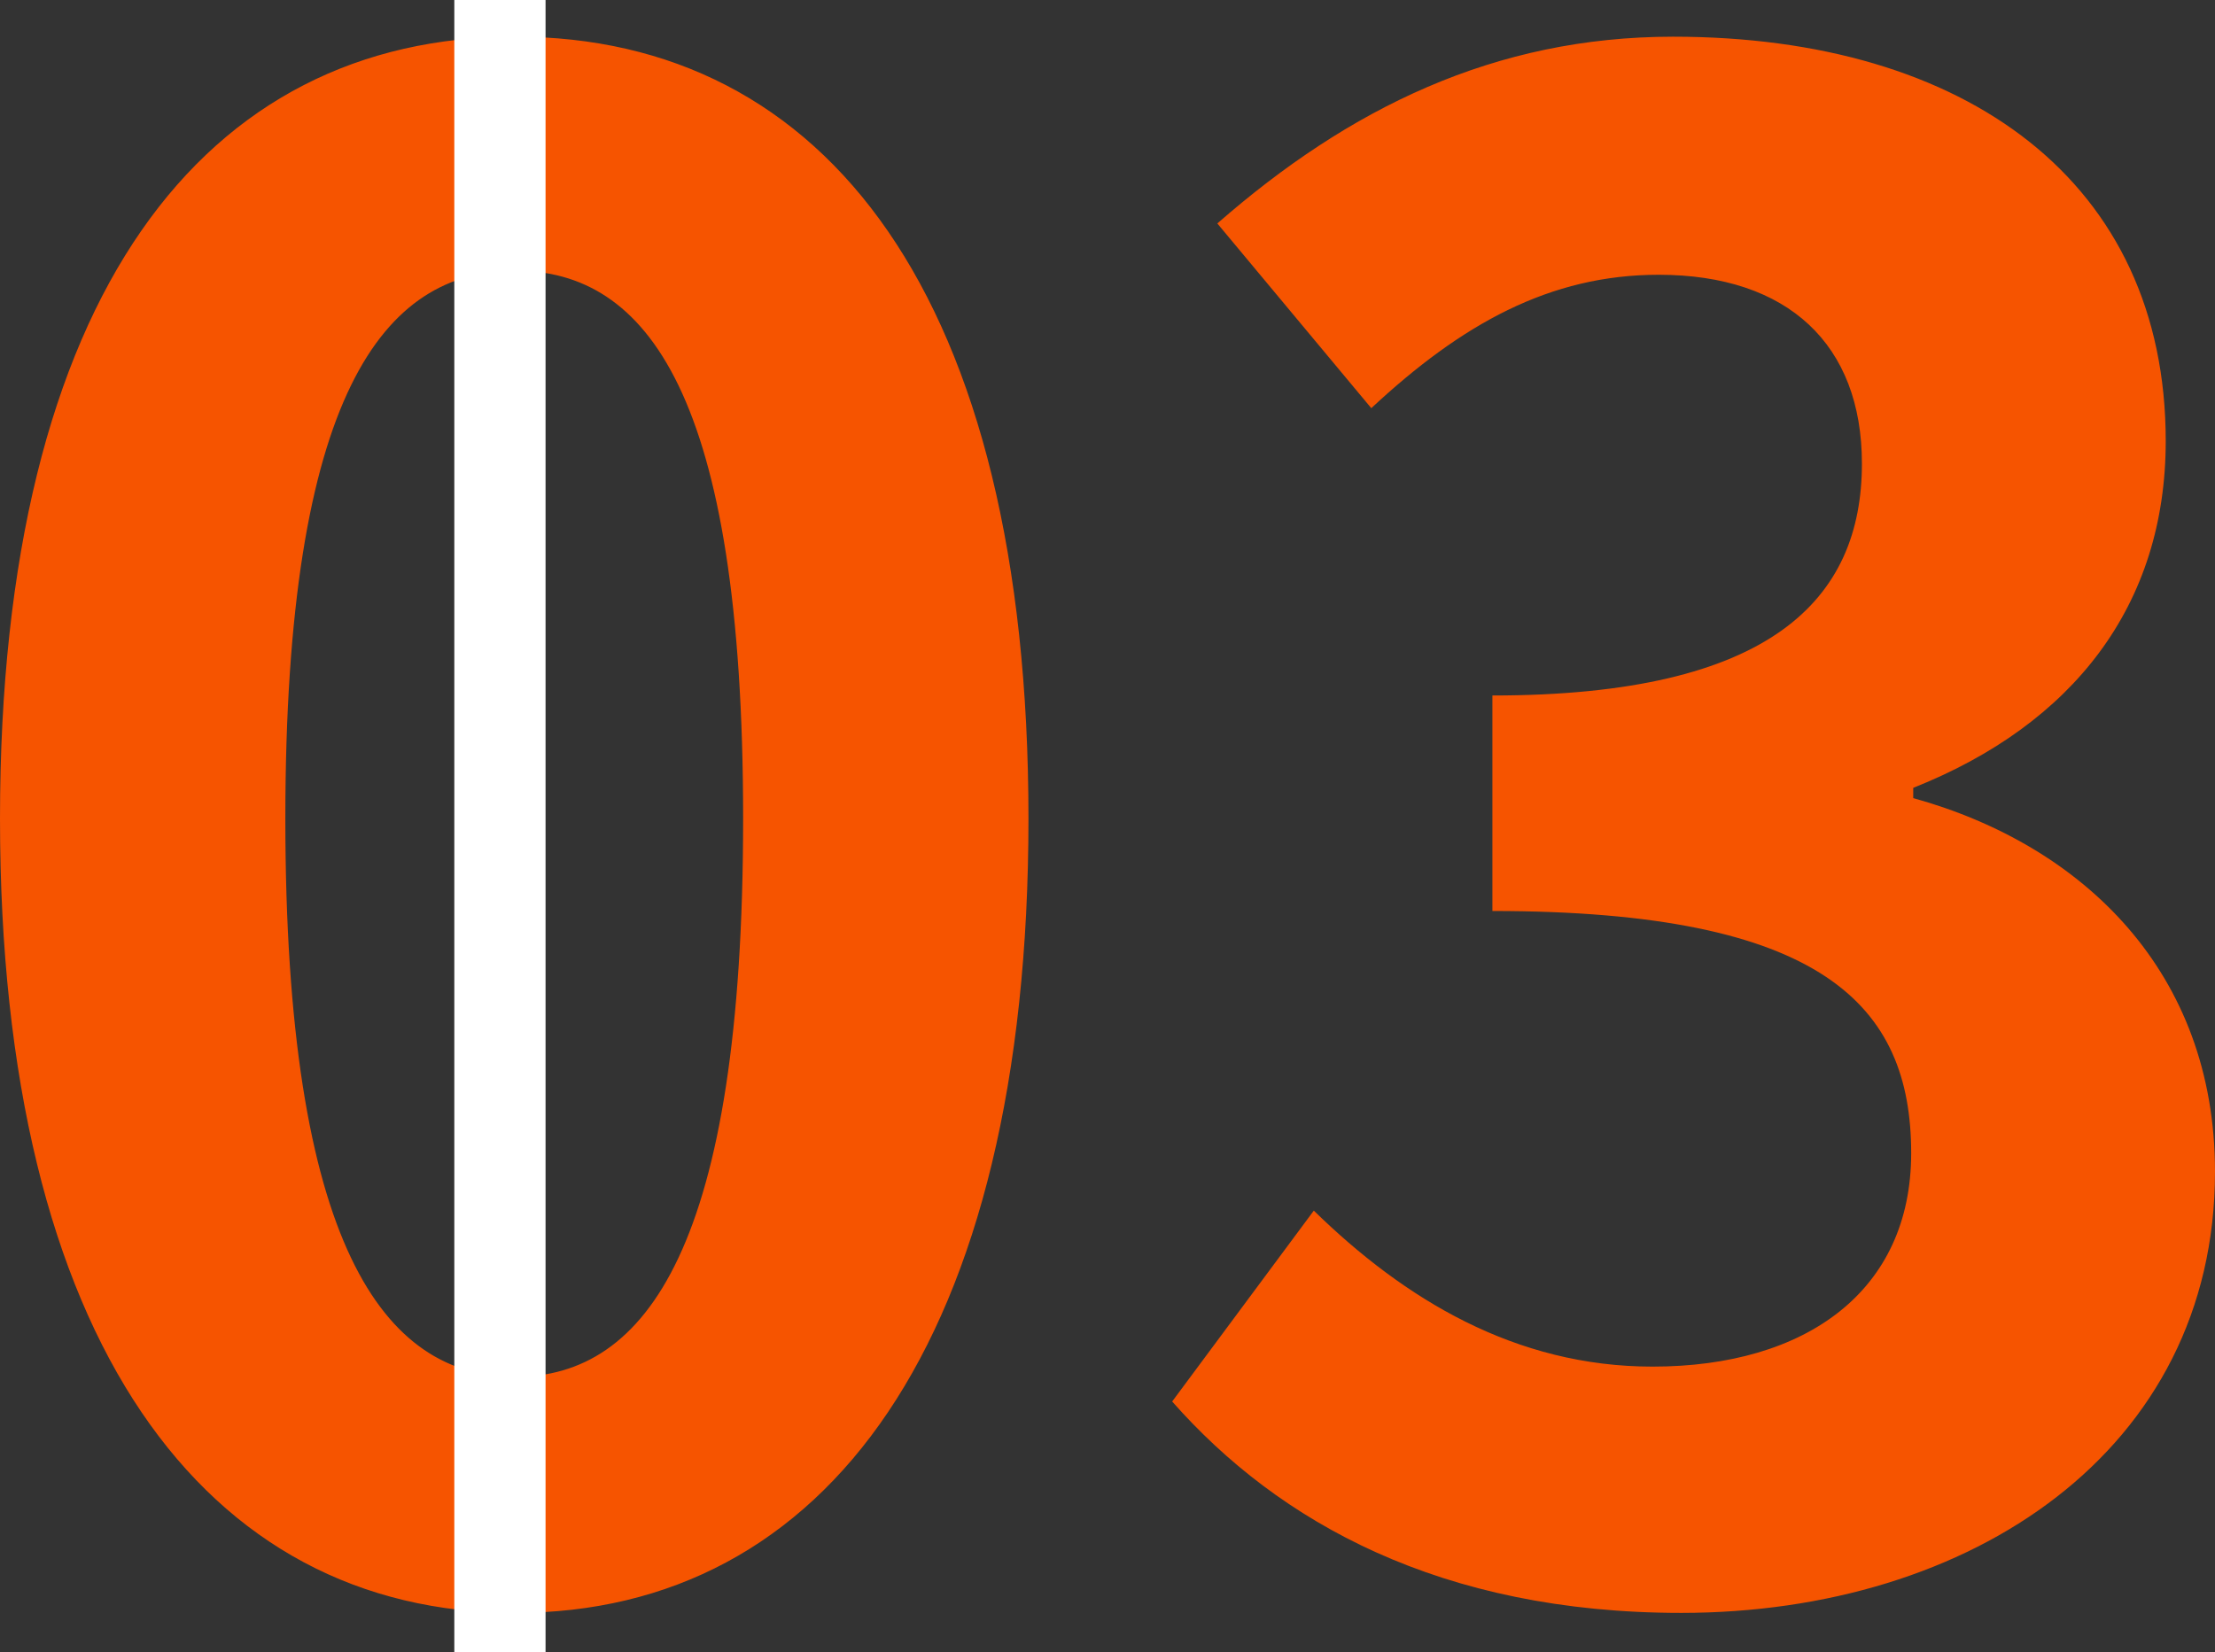
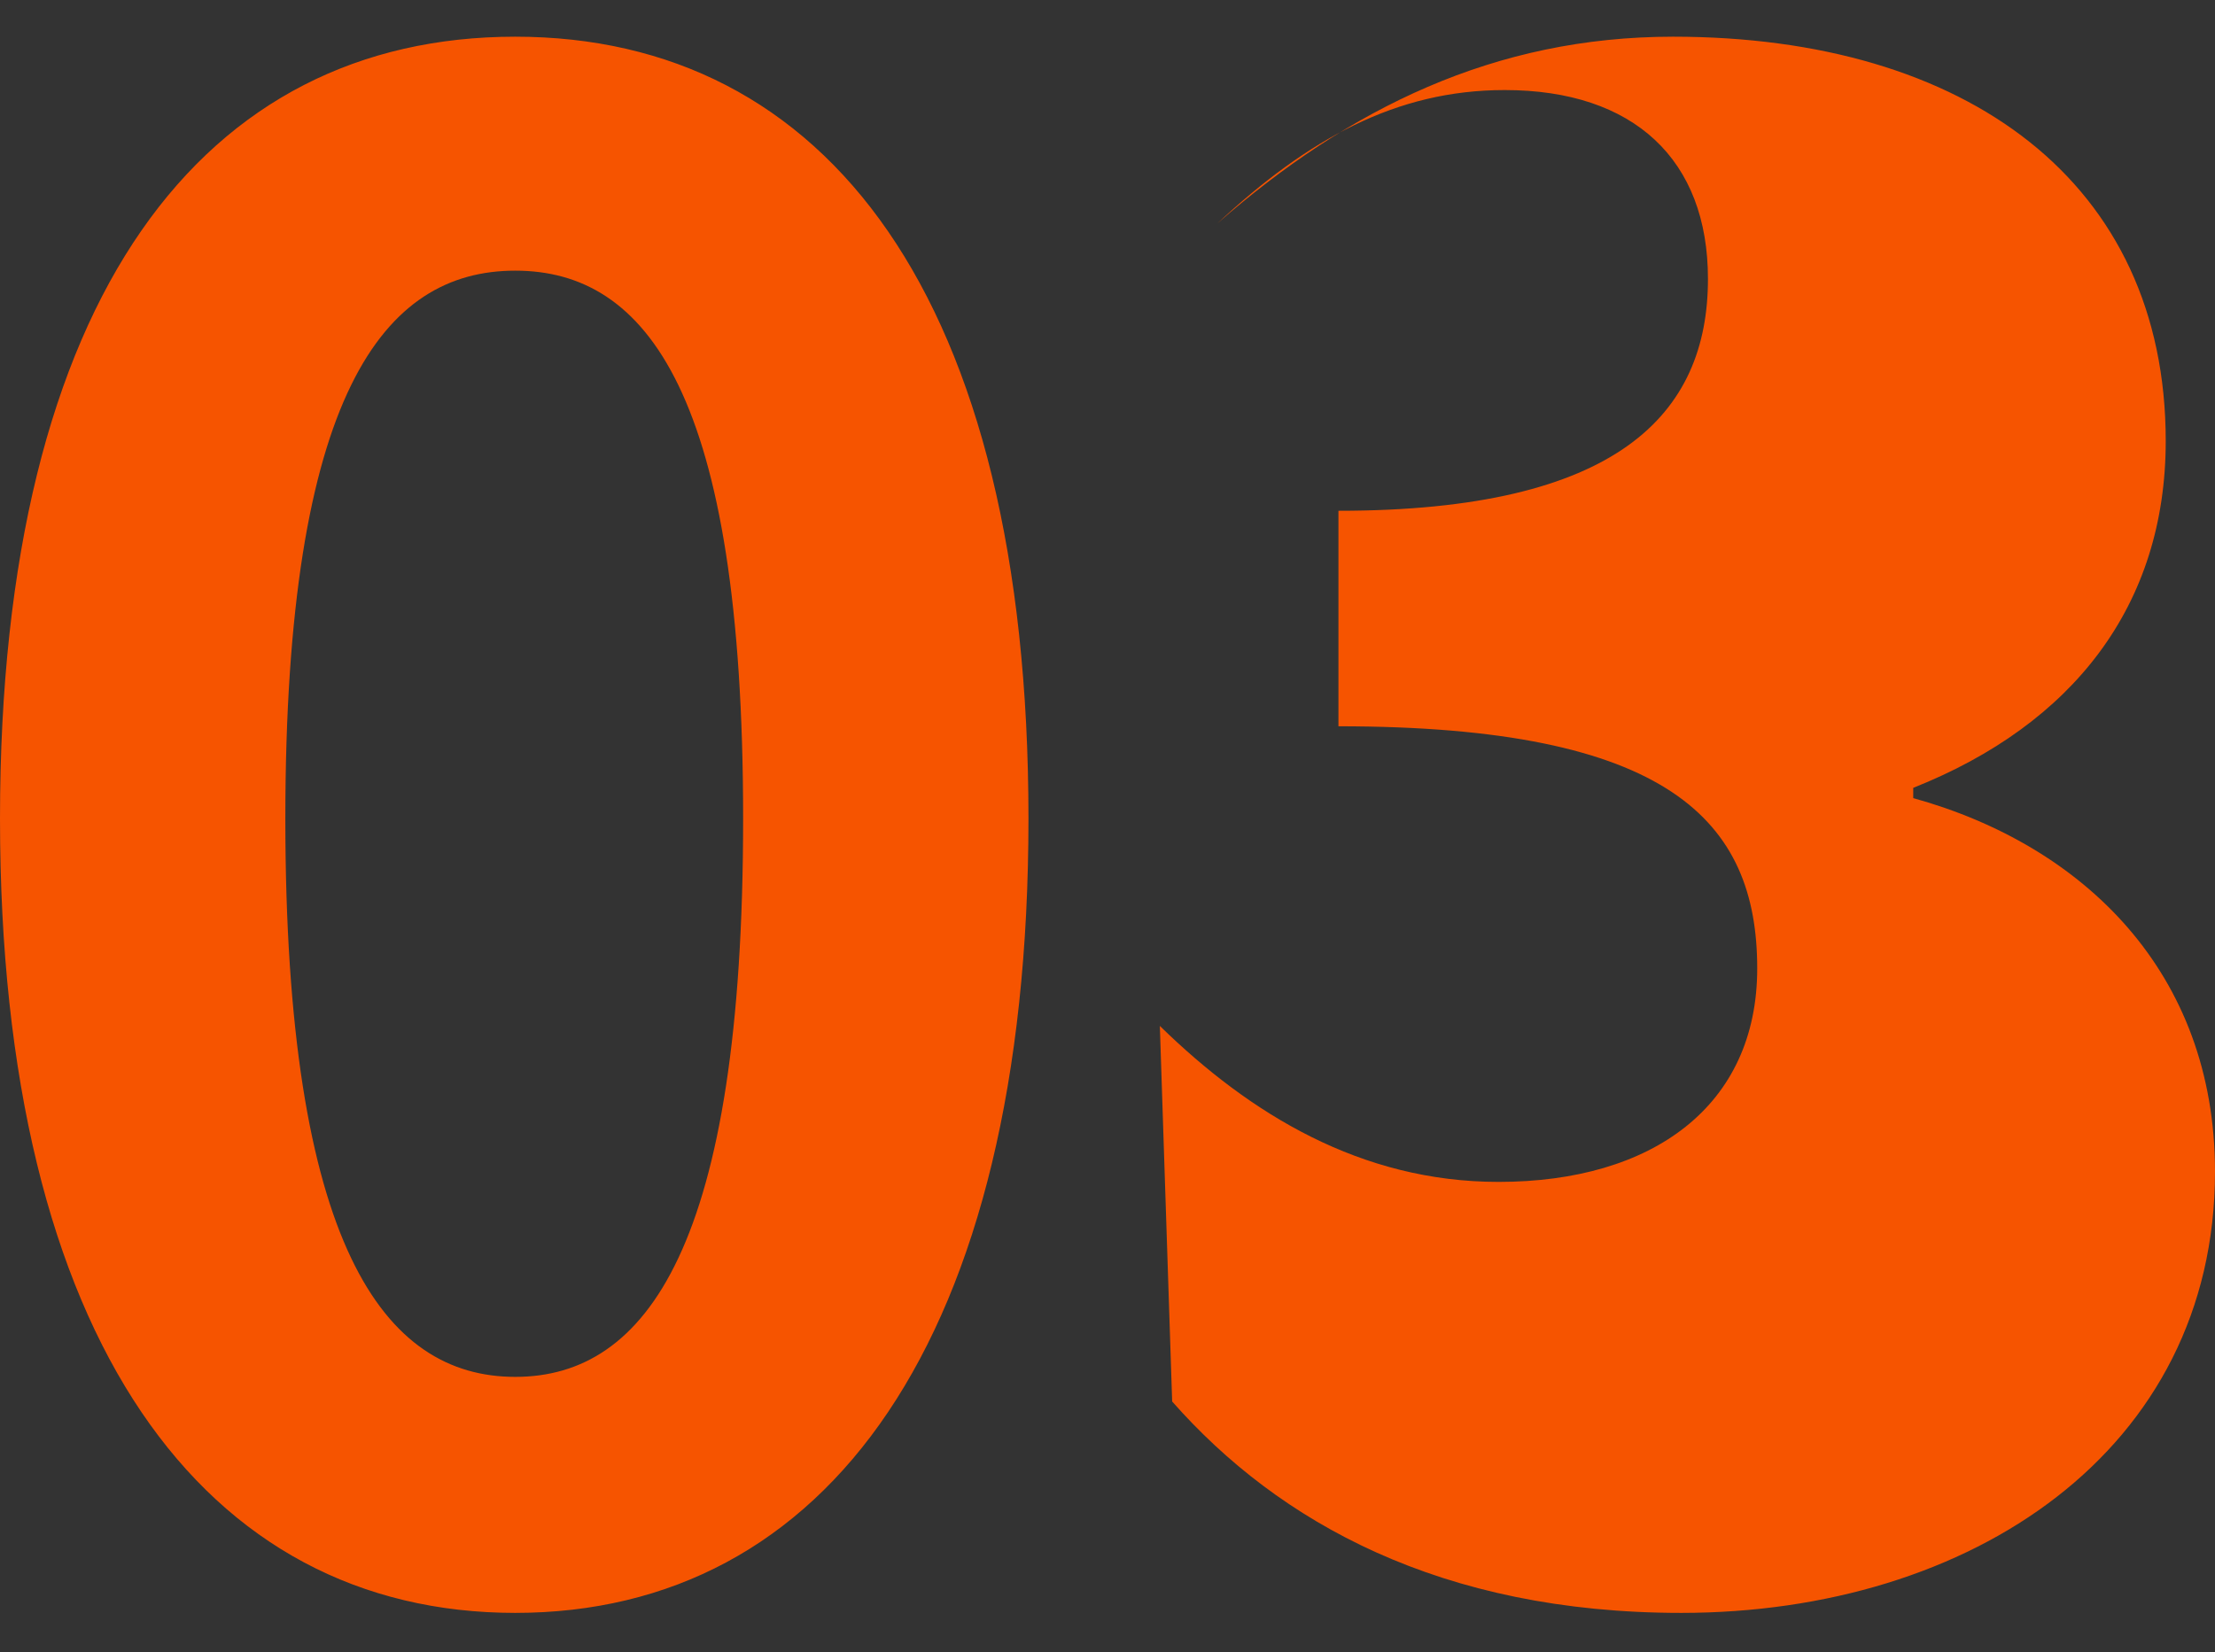
<svg xmlns="http://www.w3.org/2000/svg" width="97.11" height="72.459" viewBox="0 0 97.11 72.459">
  <rect x="0" y="0" width="97.11" height="72.459" fill="#333333" stroke="none" />
  <g id="グループ_4045" data-name="グループ 4045" transform="translate(-1660.582 -5321.969)">
-     <path id="パス_5459" data-name="パス 5459" d="M26.55,1.26c13.59,0,22.5-11.88,22.5-34.83s-8.91-34.29-22.5-34.29S3.96-56.61,3.96-33.57C3.96-10.62,12.96,1.26,26.55,1.26Zm0-10.35c-5.76,0-10.08-5.76-10.08-24.48,0-18.63,4.32-24.03,10.08-24.03s9.99,5.4,9.99,24.03C36.54-14.85,32.31-9.09,26.55-9.09ZM77.67,1.26c12.69,0,23.4-7.11,23.4-19.35,0-8.73-5.76-14.31-13.23-16.38v-.45c7.02-2.79,11.07-8.01,11.07-15.21,0-11.34-8.73-17.73-21.6-17.73-7.83,0-14.22,3.15-19.98,8.19l6.75,8.1c3.96-3.69,7.83-5.85,12.6-5.85,5.67,0,8.91,3.06,8.91,8.28,0,5.94-3.96,10.17-16.2,10.17v9.45c14.49,0,18.36,4.14,18.36,10.62,0,6.03-4.59,9.36-11.34,9.36-6.03,0-10.89-2.97-14.85-6.84L55.35-8.01C60.03-2.7,67.14,1.26,77.67,1.26Z" transform="translate(1656.622 5391.438)" fill="#f65400" />
-     <path id="パス_5458" data-name="パス 5458" d="M65,0V72.459" transform="translate(1617.5 5321.969)" fill="none" stroke="#fff" stroke-width="4" />
+     <path id="パス_5459" data-name="パス 5459" d="M26.55,1.26c13.59,0,22.5-11.88,22.5-34.83s-8.91-34.29-22.5-34.29S3.96-56.61,3.96-33.57C3.96-10.62,12.96,1.26,26.55,1.26Zm0-10.35c-5.76,0-10.08-5.76-10.08-24.48,0-18.63,4.32-24.03,10.08-24.03s9.99,5.4,9.99,24.03C36.54-14.85,32.31-9.09,26.55-9.09ZM77.67,1.26c12.69,0,23.4-7.11,23.4-19.35,0-8.73-5.76-14.31-13.23-16.38v-.45c7.02-2.79,11.07-8.01,11.07-15.21,0-11.34-8.73-17.73-21.6-17.73-7.83,0-14.22,3.15-19.98,8.19c3.96-3.69,7.83-5.85,12.6-5.85,5.67,0,8.91,3.06,8.91,8.28,0,5.94-3.96,10.17-16.2,10.17v9.45c14.49,0,18.36,4.14,18.36,10.62,0,6.03-4.59,9.36-11.34,9.36-6.03,0-10.89-2.97-14.85-6.84L55.35-8.01C60.03-2.7,67.14,1.26,77.67,1.26Z" transform="translate(1656.622 5391.438)" fill="#f65400" />
  </g>
</svg>